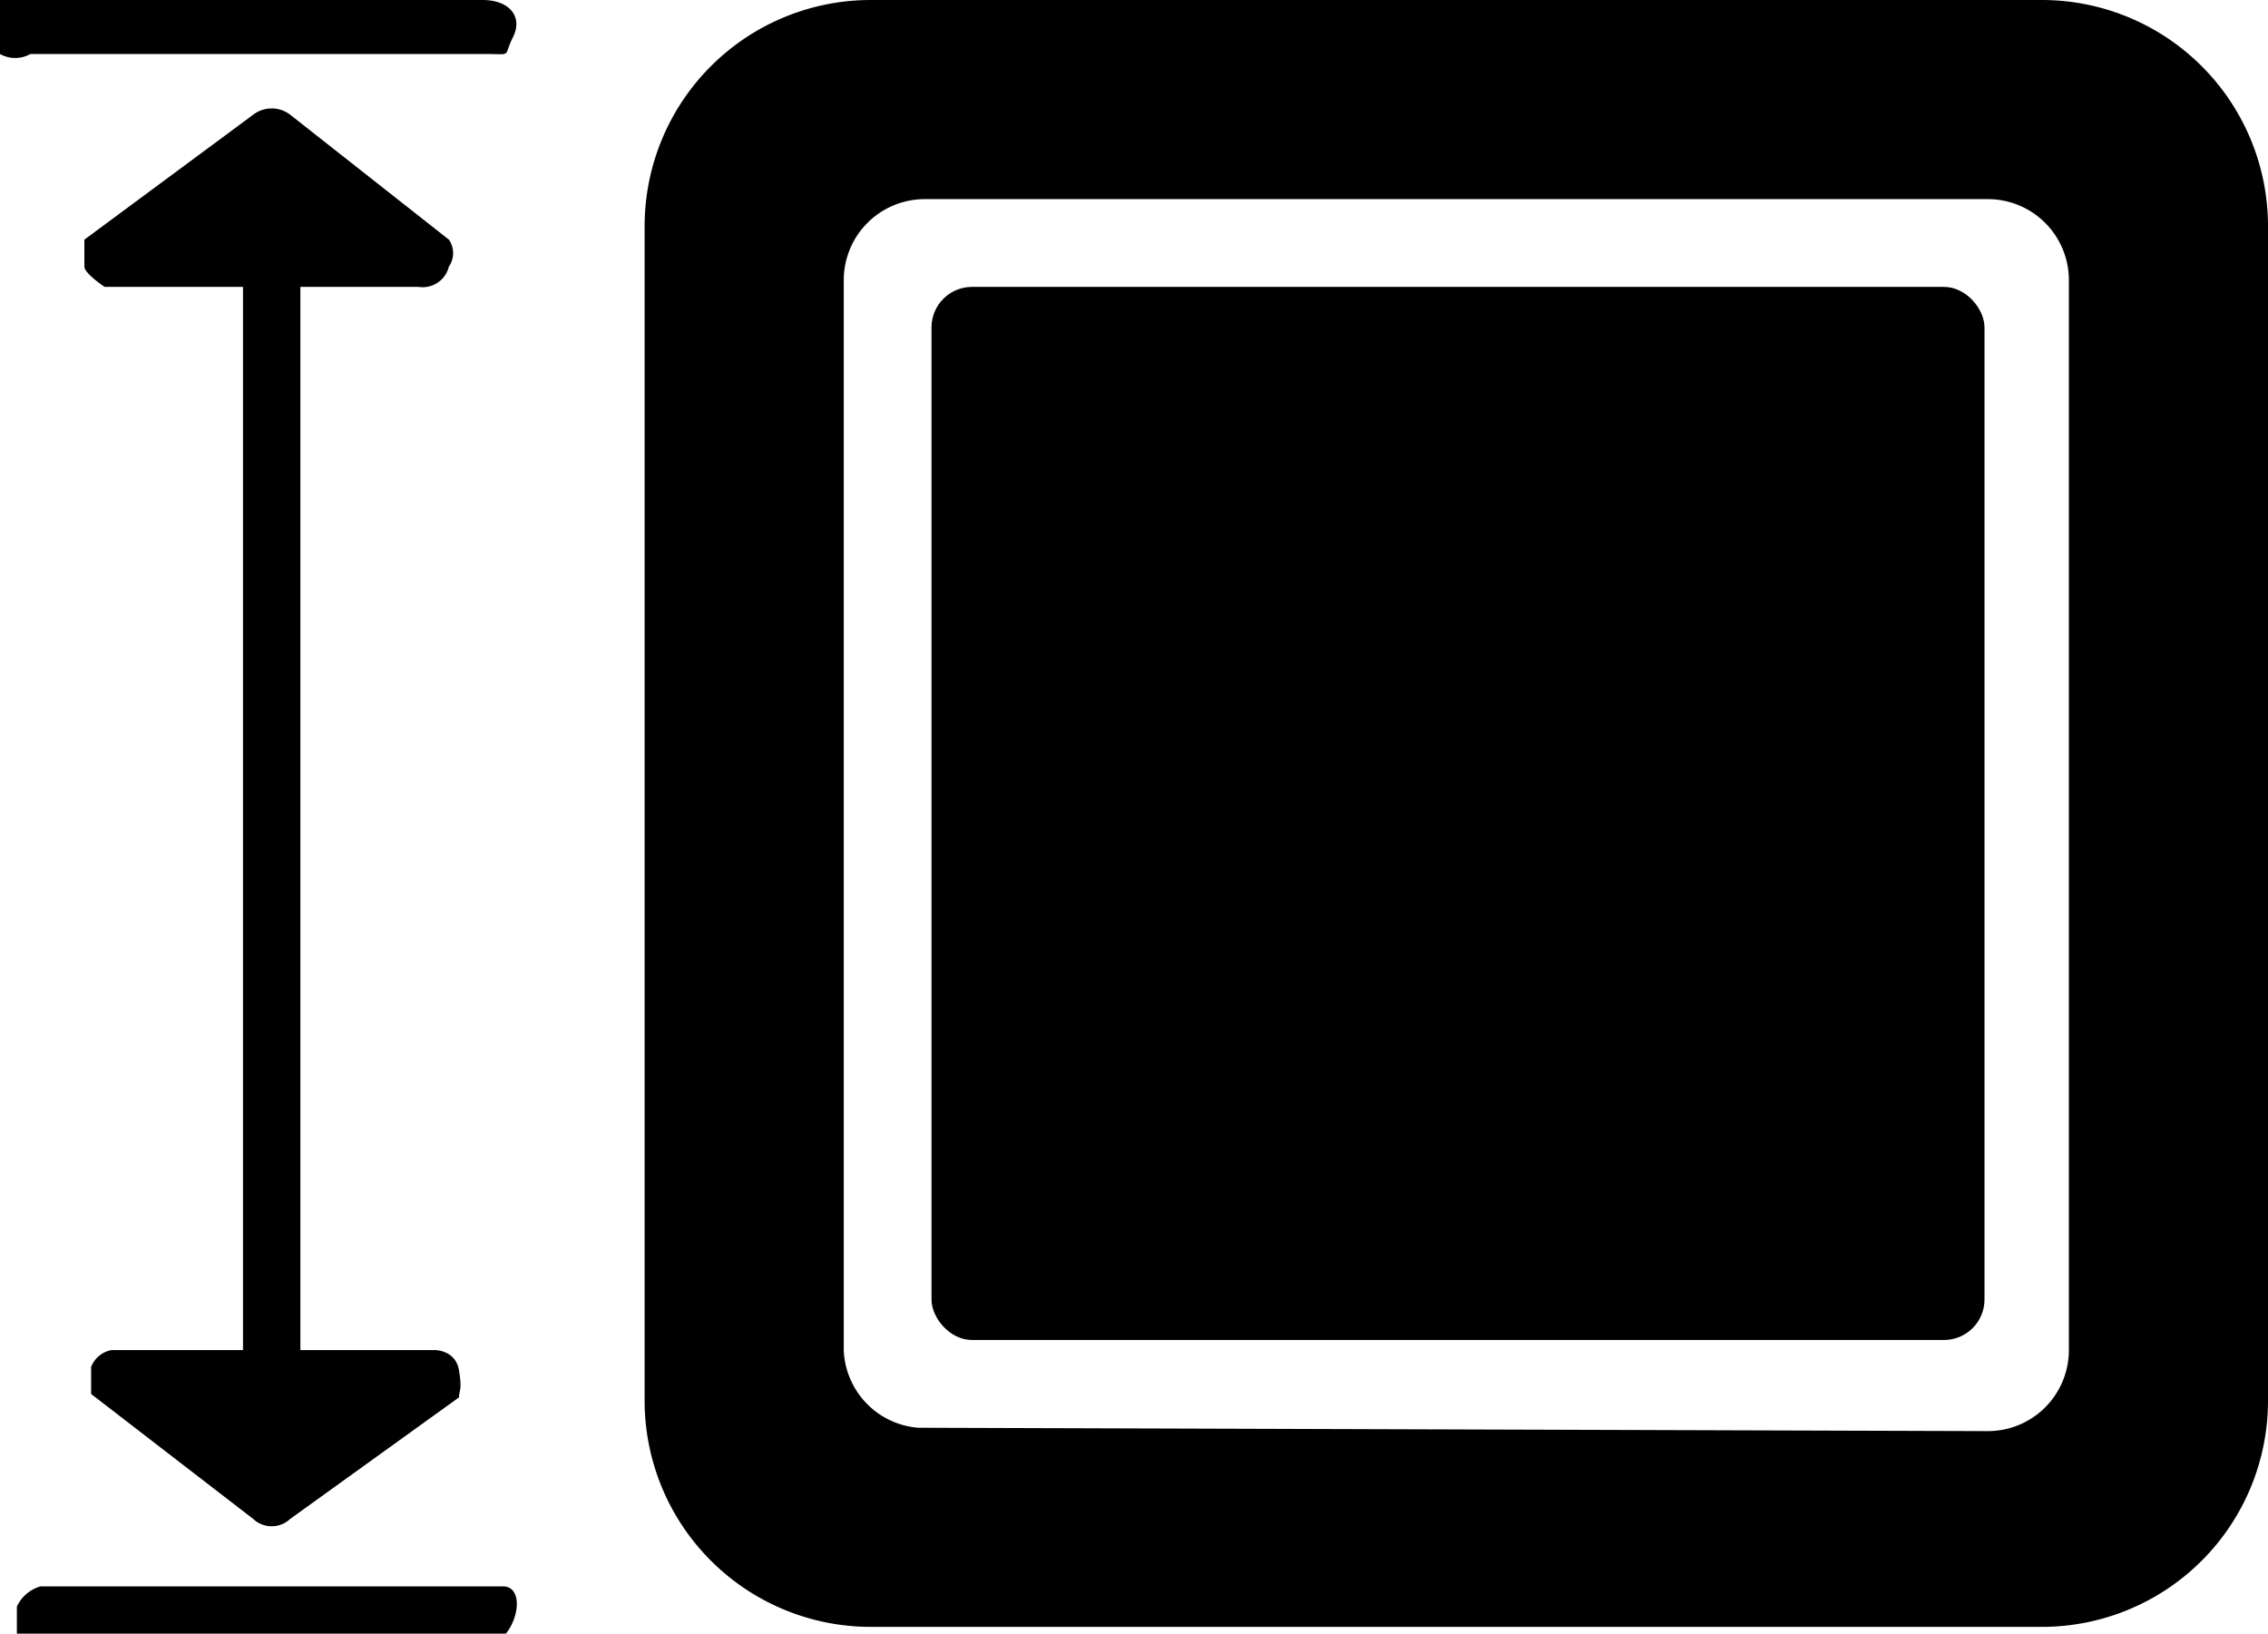
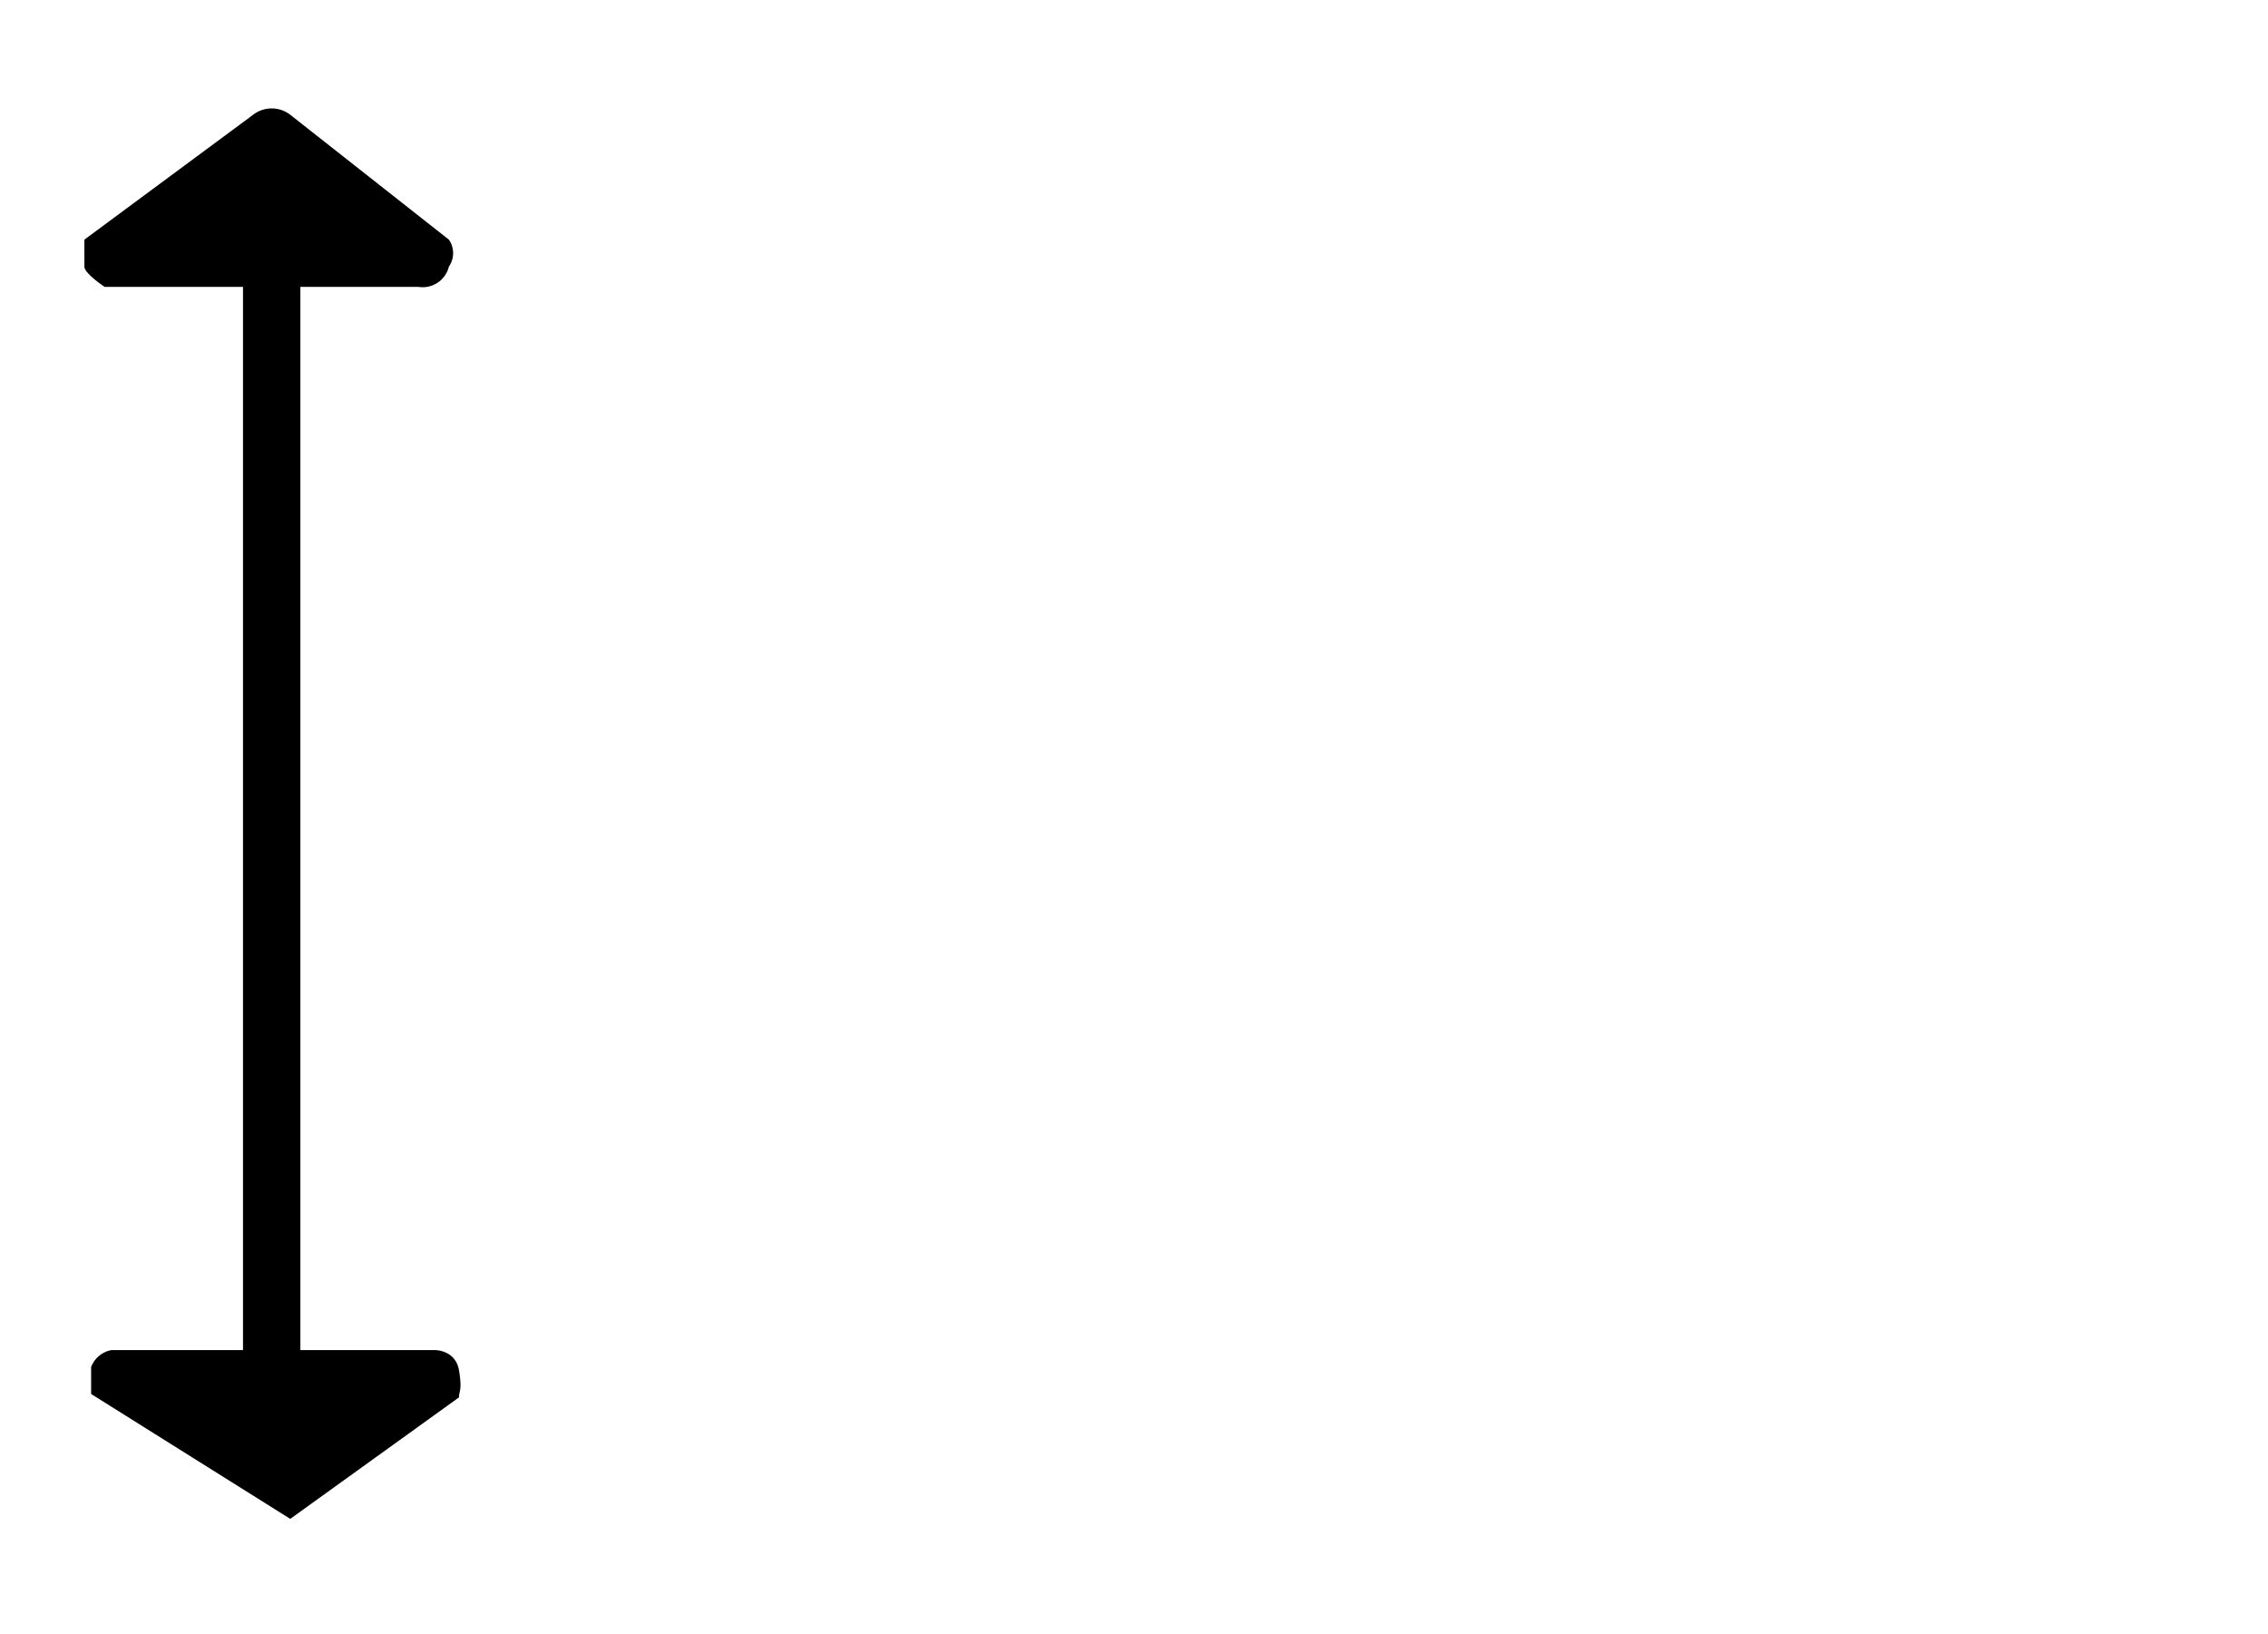
<svg xmlns="http://www.w3.org/2000/svg" viewBox="0 0 6.72 4.84">
  <defs>
    <style>.cls-1{fill:#010001;}</style>
  </defs>
  <g id="Capa_2" data-name="Capa 2">
    <g id="Capa_1-2" data-name="Capa 1">
-       <path class="cls-1" d="M6.72,4.15V.67A.67.67,0,0,0,6.05,0H2.58a.67.67,0,0,0-.67.67V4.15a.67.67,0,0,0,.67.67H6.05A.67.67,0,0,0,6.72,4.15Zm-4,.08A.24.24,0,0,1,2.5,4V.83A.24.24,0,0,1,2.74.59H5.89a.24.24,0,0,1,.24.24V4a.24.24,0,0,1-.24.24Z" />
-       <rect class="cls-1" x="2.76" y="0.85" width="3.12" height="3.12" rx="0.12" />
-       <path class="cls-1" d="M.05,4.84l0,0s0-.06,0-.08a.11.11,0,0,1,.07-.06H1.49c.06,0,.05.1,0,.15Z" />
-       <path class="cls-1" d="M.72.85H.31S.25.81.25.79s0-.06,0-.08L.75.34a.09.09,0,0,1,.11,0l.47.37a.07.07,0,0,1,0,.08.08.08,0,0,1-.09.06H.89V4h.4s.06,0,.07.06,0,.06,0,.08L.86,4.5a.08.08,0,0,1-.11,0L.27,4.13s0,0,0-.08A.08.08,0,0,1,.33,4H.72Z" />
-       <path class="cls-1" d="M.77.16H.09A.08.08,0,0,1,0,0,.1.1,0,0,1,.1,0H1.43c.08,0,.12.05.09.11s0,.05-.08.05H.77Z" />
+       <path class="cls-1" d="M.72.85H.31S.25.81.25.79s0-.06,0-.08L.75.34a.09.09,0,0,1,.11,0l.47.37a.07.07,0,0,1,0,.08.08.08,0,0,1-.09.06H.89V4h.4s.06,0,.07.06,0,.06,0,.08L.86,4.5L.27,4.13s0,0,0-.08A.08.08,0,0,1,.33,4H.72Z" />
    </g>
  </g>
</svg>